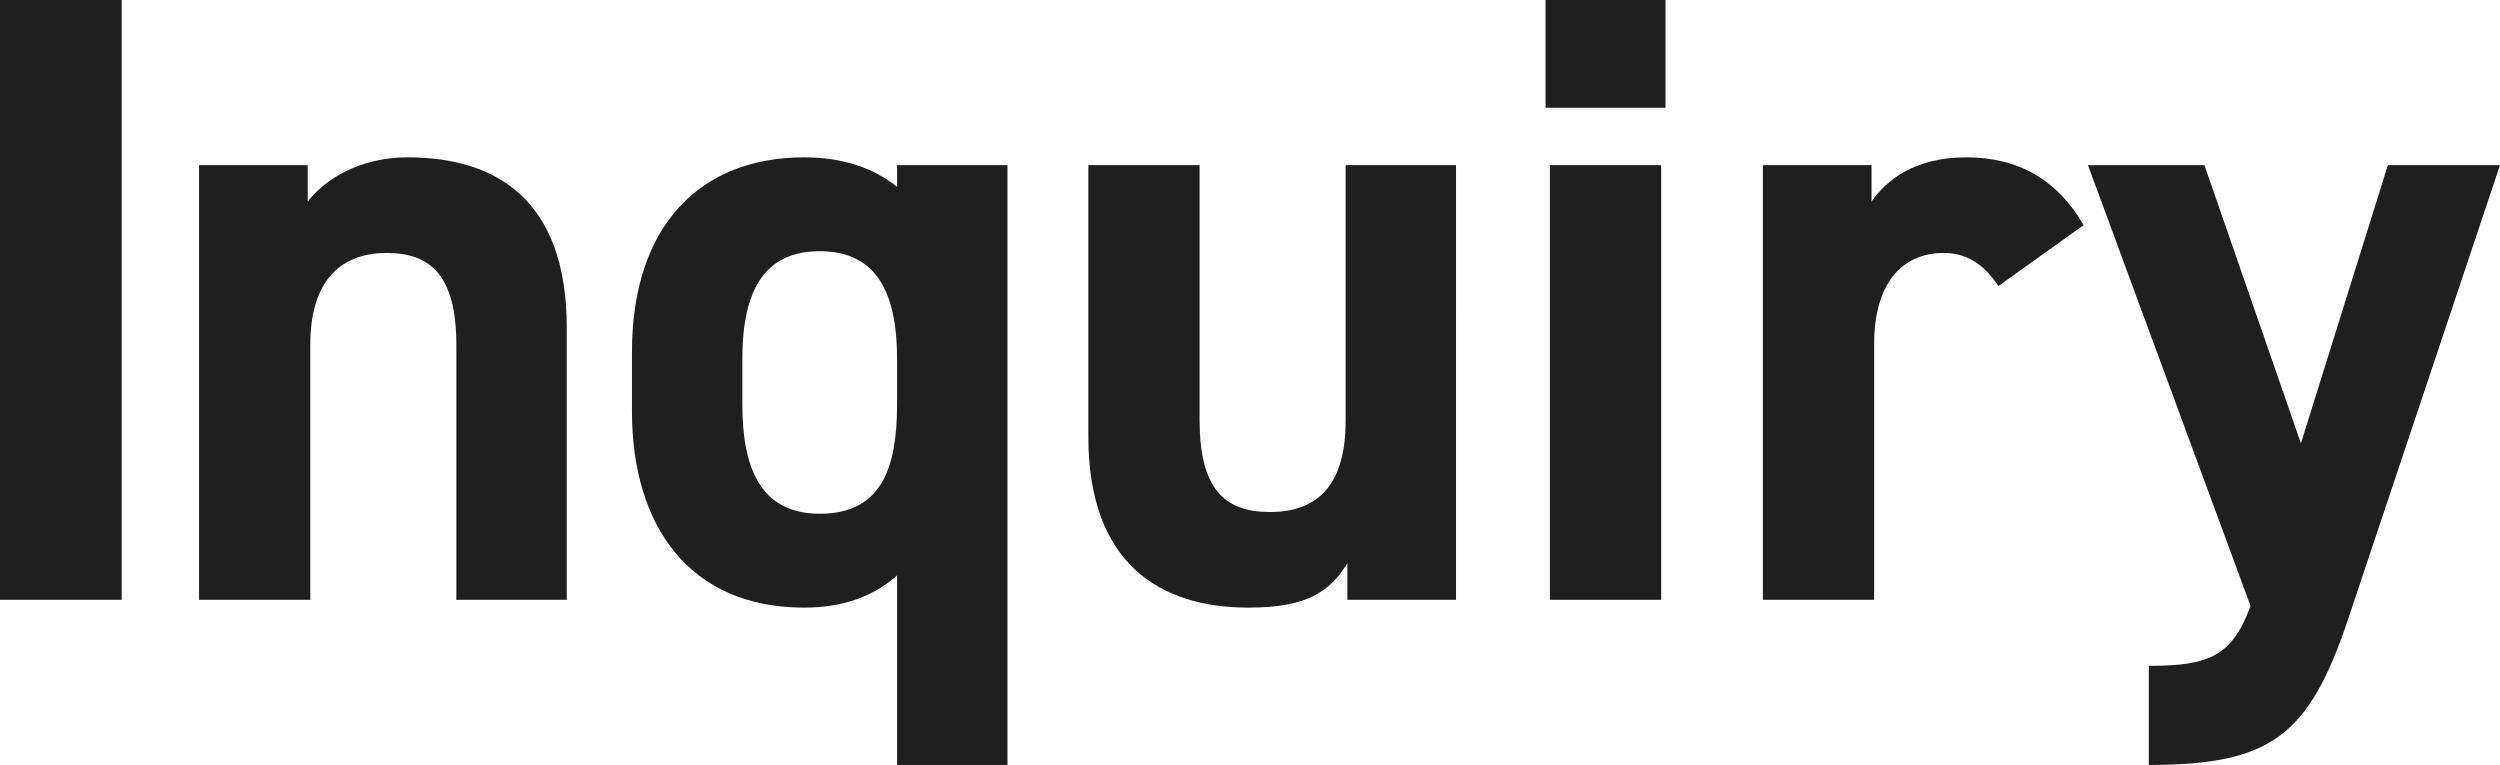
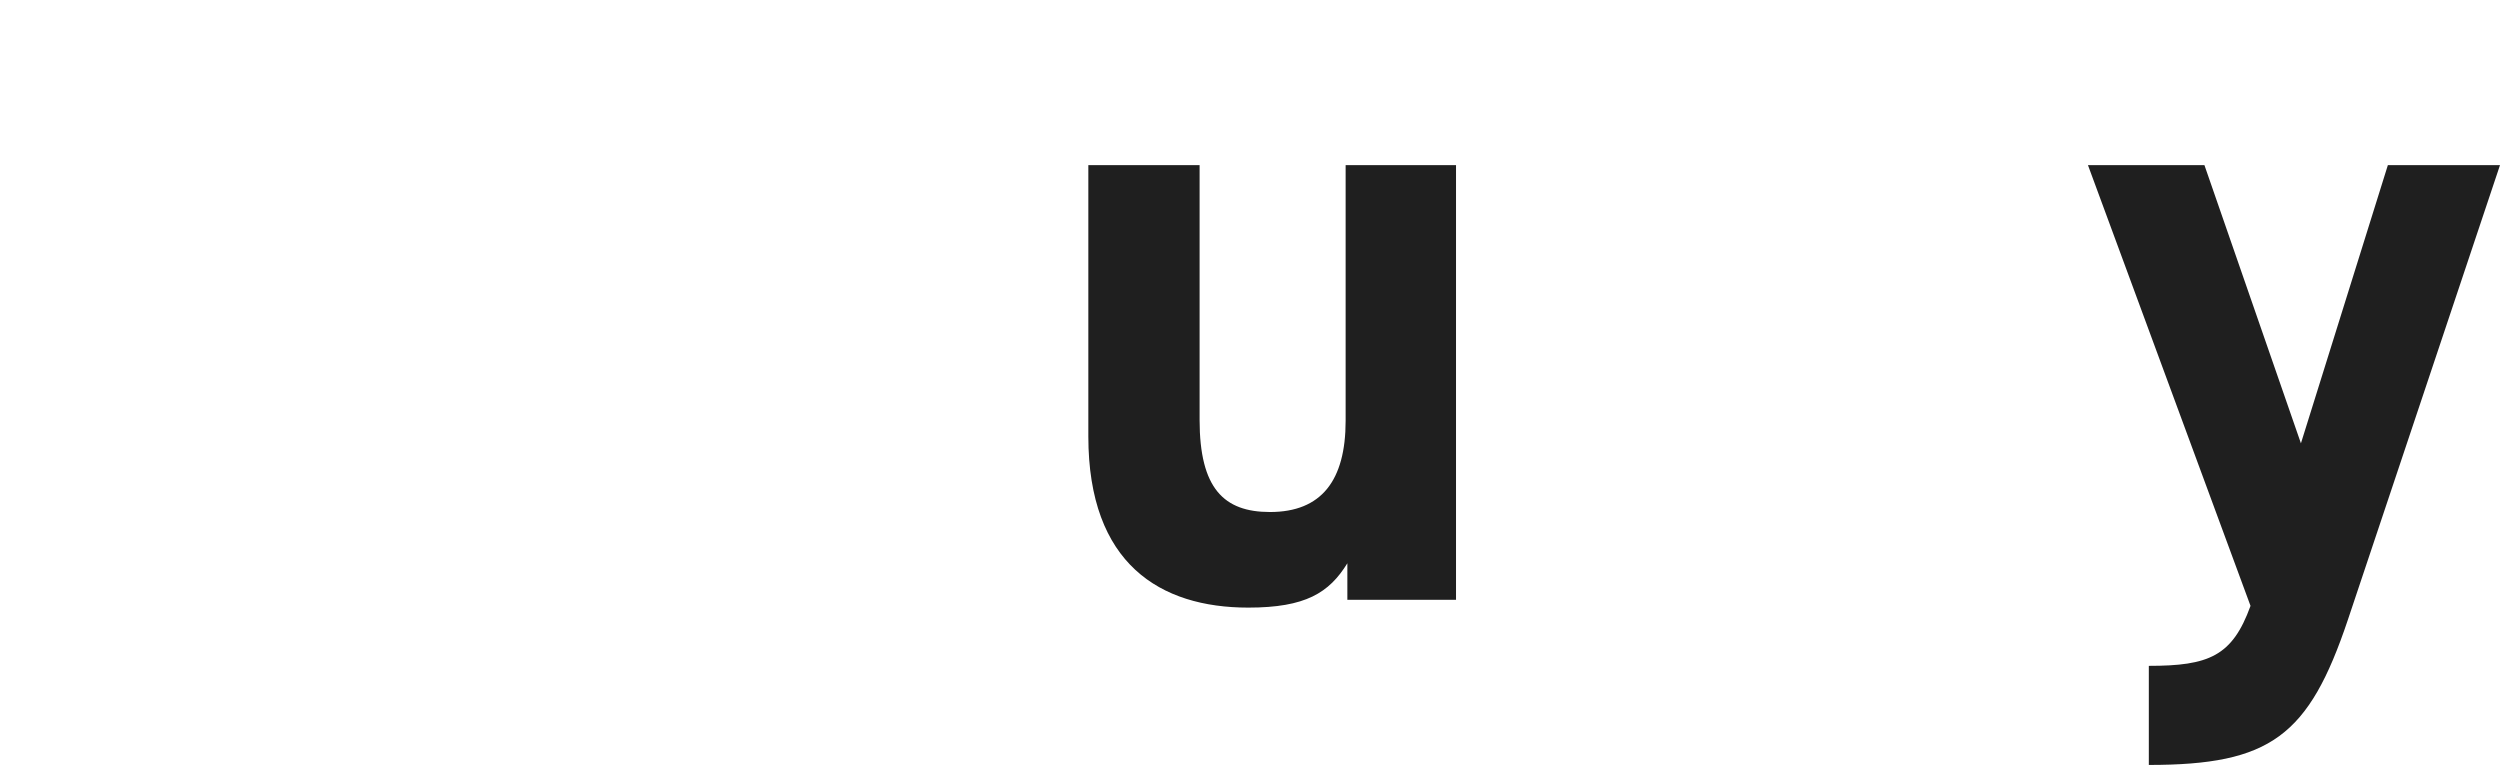
<svg xmlns="http://www.w3.org/2000/svg" width="592.442" height="181.274" viewBox="0 0 592.442 181.274">
  <defs>
    <style>.a{fill:#1f1f1f;}</style>
  </defs>
-   <path class="a" d="M28.839,142.136H0V0H28.839Z" />
-   <path class="a" d="M47.172,39.139H72.921v8.652c3.914-5.15,12.153-10.506,23.689-10.506,20.805,0,37.7,9.888,37.7,40.375v64.476H108.146V81.78c0-16.068-5.768-21.836-16.48-21.836-12.153,0-18.127,8.034-18.127,21.63v60.562H47.172Z" />
-   <path class="a" d="M212.586,39.139h26.161V181.274H212.586V136.368c-5.562,4.944-12.772,7.622-22.041,7.622-26.985,0-40.787-19.158-40.787-46.555V83.428c0-30.075,16.273-46.143,40.787-46.143,9.476,0,16.684,2.678,22.041,7Zm0,56.648V85.076c0-16.48-5.357-25.544-18.334-25.544S175.919,68.6,175.919,85.076V95.787c0,14.832,4.12,25.955,18.333,25.955C209.084,121.742,212.586,110.619,212.586,95.787Z" />
+   <path class="a" d="M28.839,142.136V0H28.839Z" />
  <path class="a" d="M345.042,142.136H319.293v-8.652c-4.325,7-9.888,10.506-23.483,10.506-20.805,0-37.9-10.3-37.9-40.581V39.139h26.367V99.5c0,16.274,5.768,21.836,16.686,21.836,12.153,0,17.921-7.416,17.921-21.63V39.139h26.161Z" />
-   <path class="a" d="M366.261,0h28.427V25.543H366.261Zm1.03,39.139h26.367v103H367.291Z" />
-   <path class="a" d="M473.584,67.772c-2.678-3.914-6.386-7.828-12.978-7.828-9.887,0-16.479,7.21-16.479,21.63v60.562H417.76v-103h25.749v8.652c3.5-5.15,10.3-10.506,22.453-10.506q18.539,0,27.809,16.068Z" />
  <path class="a" d="M522.4,39.139l22.866,65.918,20.6-65.918h26.573L556.394,146.874c-9.27,27.6-18.333,34.4-47.173,34.4V157.791c14.214,0,19.775-2.266,24.1-14.213L494.8,39.139Z" />
</svg>